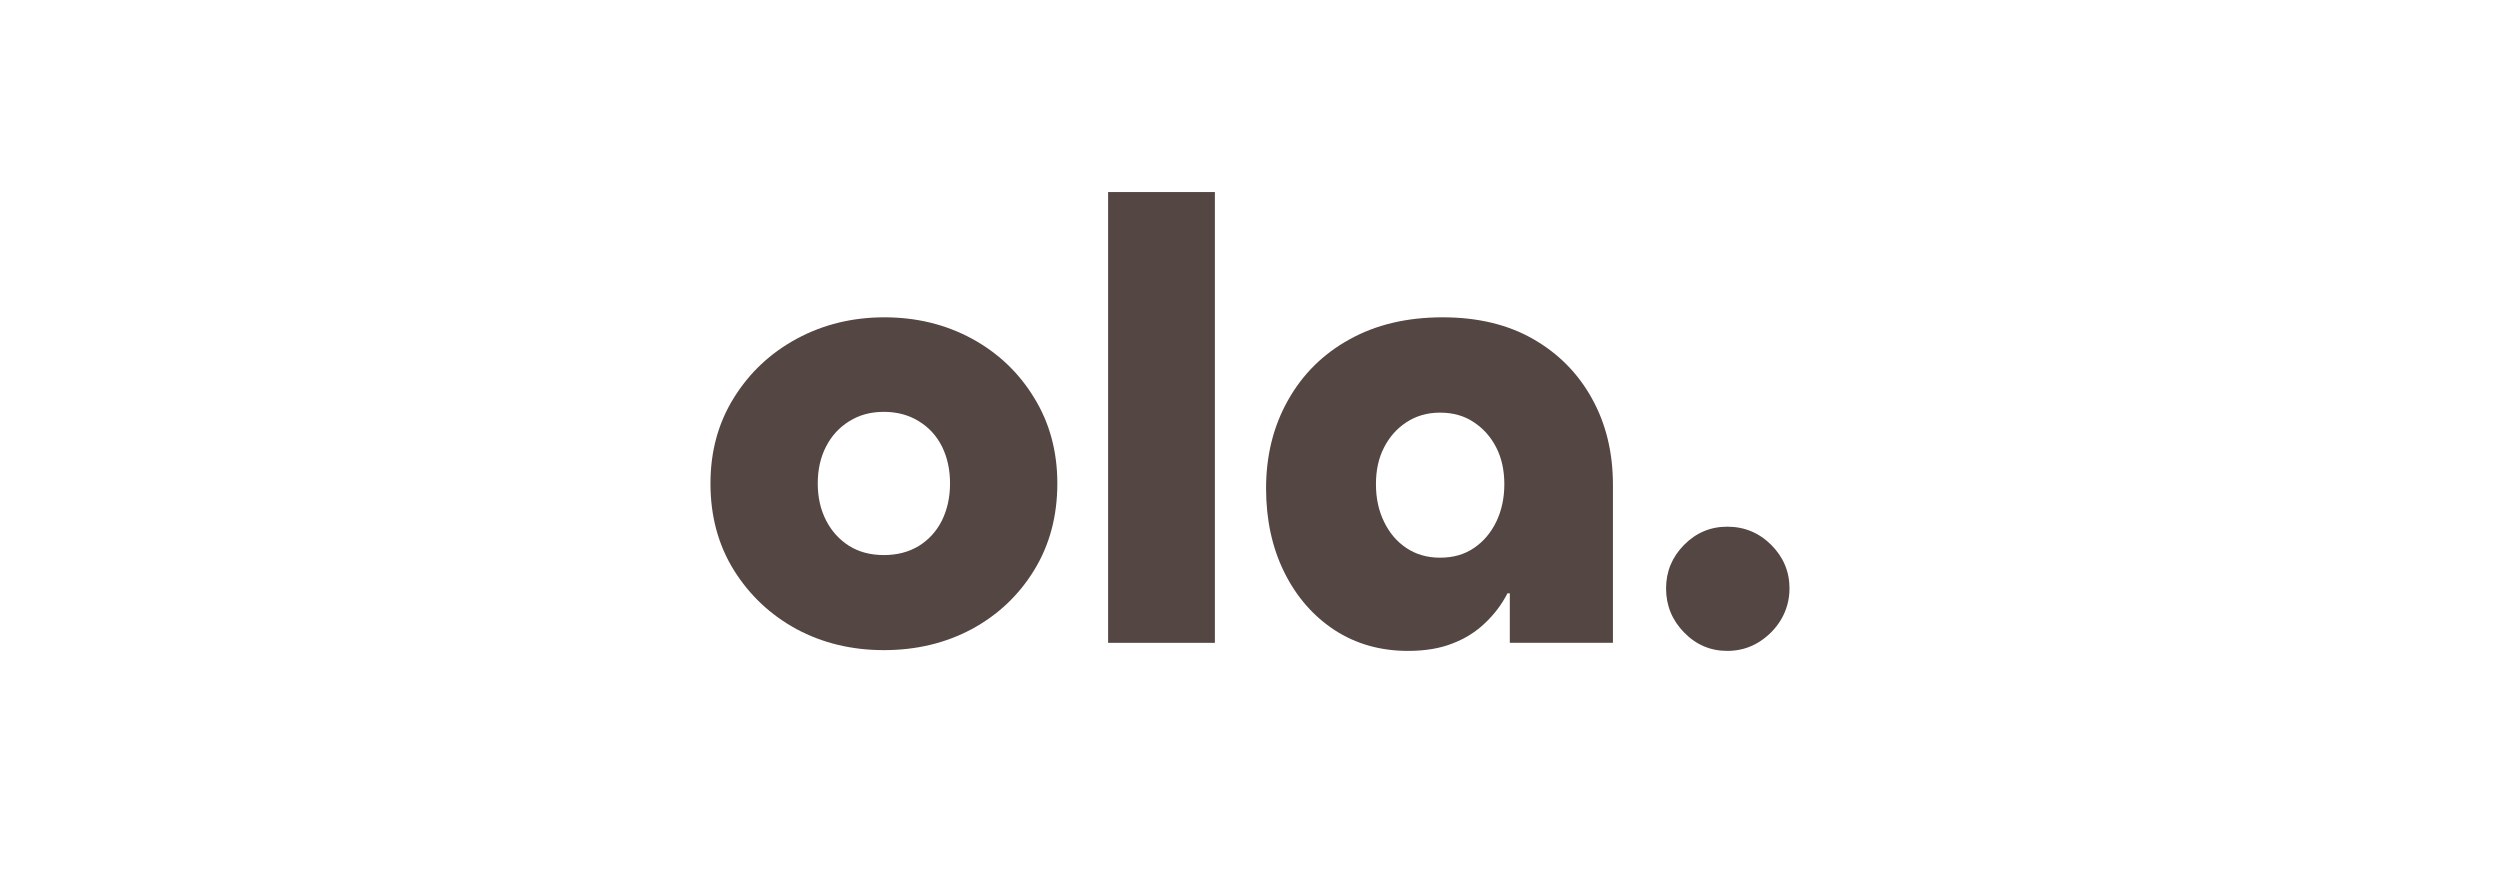
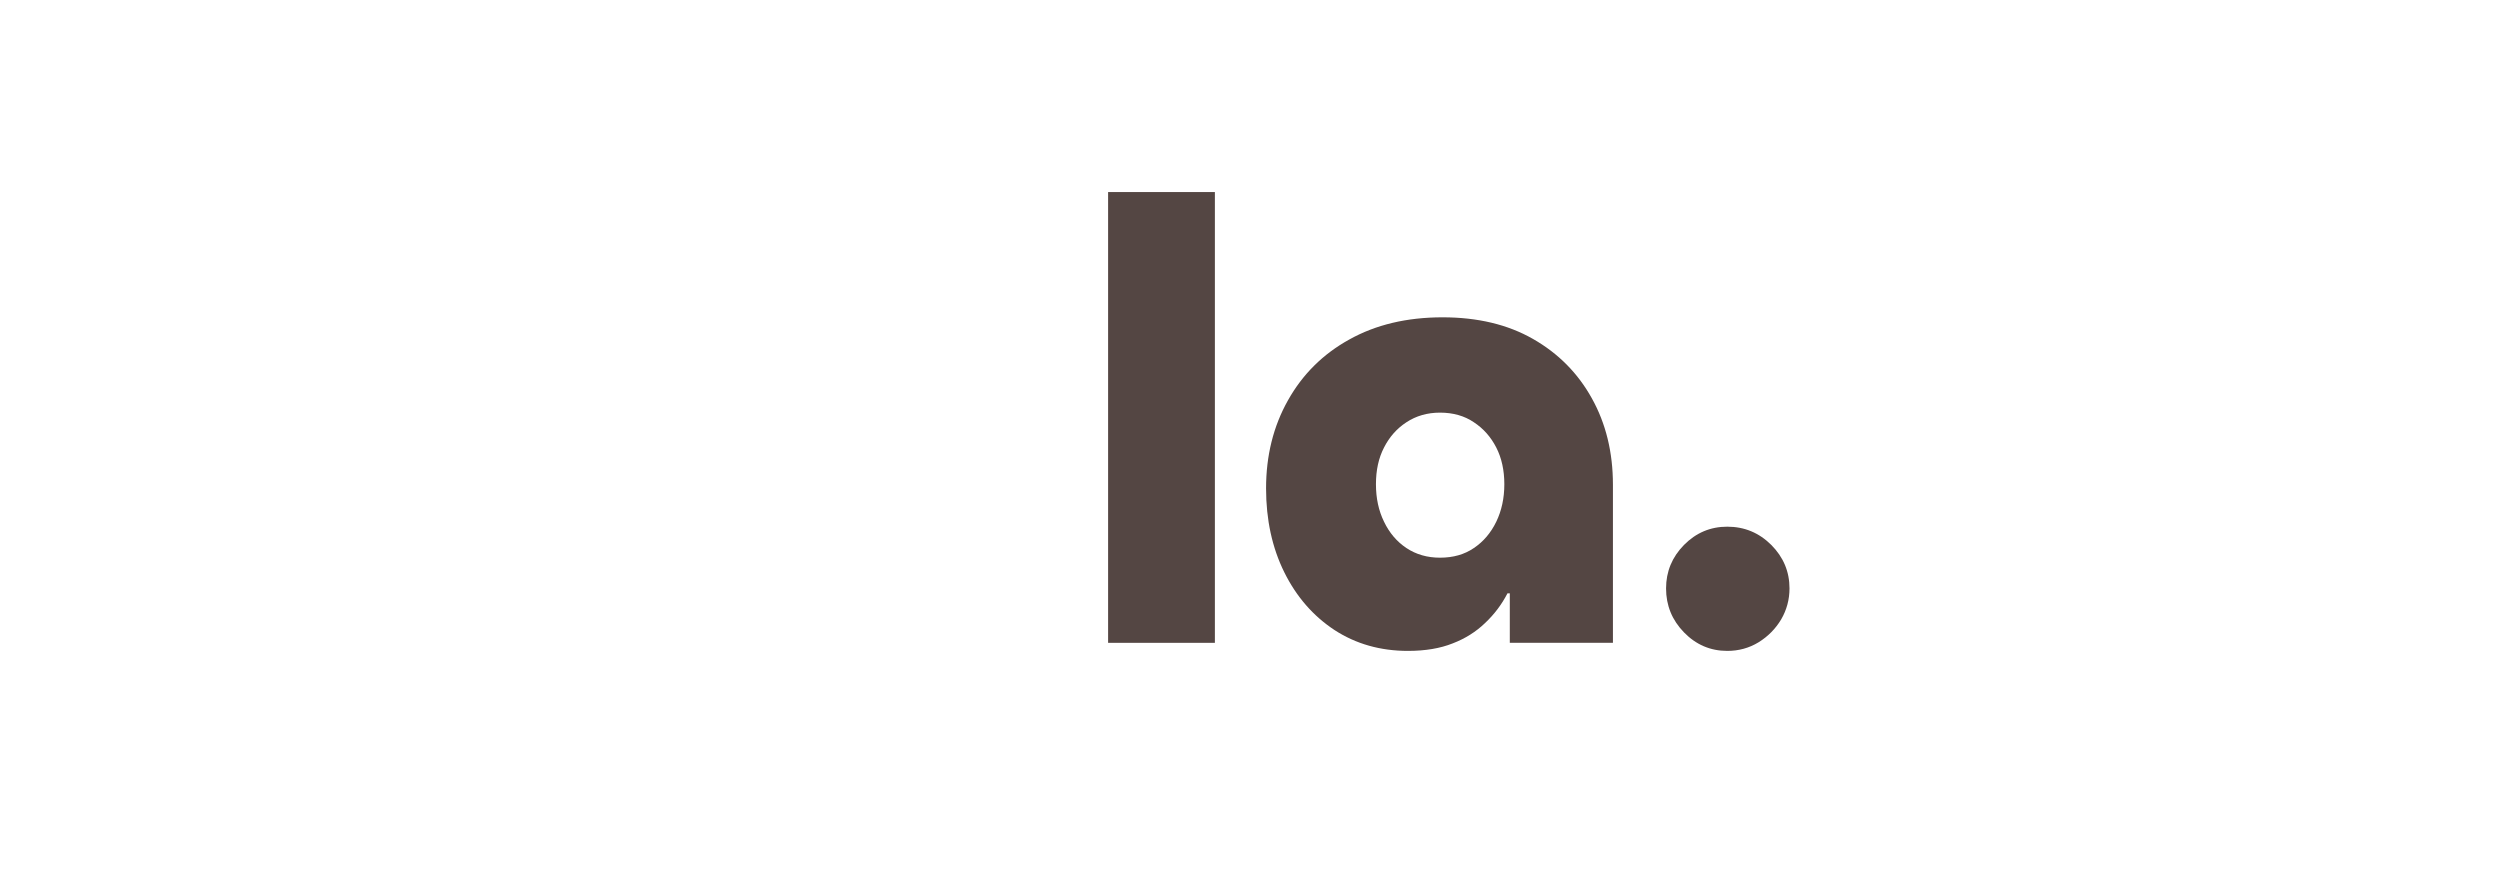
<svg xmlns="http://www.w3.org/2000/svg" version="1.0" preserveAspectRatio="xMidYMid meet" height="70" viewBox="0 0 150 52.5" zoomAndPan="magnify" width="200">
  <defs>
    <g />
  </defs>
  <g fill-opacity="1" fill="#544643">
    <g transform="translate(41.44, 38.57)">
      <g>
-         <path d="M 11.594 0.438 C 9.664 0.438 7.914 0.016 6.344 -0.828 C 4.781 -1.68 3.531 -2.859 2.594 -4.359 C 1.656 -5.867 1.188 -7.602 1.188 -9.562 C 1.188 -11.488 1.656 -13.203 2.594 -14.703 C 3.531 -16.211 4.789 -17.395 6.375 -18.25 C 7.957 -19.102 9.707 -19.531 11.625 -19.531 C 13.551 -19.531 15.301 -19.102 16.875 -18.25 C 18.445 -17.395 19.691 -16.211 20.609 -14.703 C 21.535 -13.203 22 -11.488 22 -9.562 C 22 -7.602 21.535 -5.867 20.609 -4.359 C 19.691 -2.859 18.445 -1.68 16.875 -0.828 C 15.301 0.016 13.539 0.438 11.594 0.438 Z M 11.594 -5.266 C 12.383 -5.266 13.082 -5.445 13.688 -5.812 C 14.289 -6.188 14.754 -6.695 15.078 -7.344 C 15.398 -8 15.562 -8.738 15.562 -9.562 C 15.562 -10.395 15.398 -11.133 15.078 -11.781 C 14.754 -12.426 14.289 -12.93 13.688 -13.297 C 13.082 -13.672 12.383 -13.859 11.594 -13.859 C 10.801 -13.859 10.109 -13.672 9.516 -13.297 C 8.922 -12.93 8.457 -12.426 8.125 -11.781 C 7.789 -11.133 7.625 -10.395 7.625 -9.562 C 7.625 -8.738 7.789 -8 8.125 -7.344 C 8.457 -6.695 8.922 -6.188 9.516 -5.812 C 10.109 -5.445 10.801 -5.266 11.594 -5.266 Z M 11.594 -5.266" />
-       </g>
+         </g>
    </g>
    <g transform="translate(64.627, 38.57)">
      <g>
        <path d="M 1.859 0 L 1.859 -27.047 L 8.266 -27.047 L 8.266 0 Z M 1.859 0" />
      </g>
    </g>
  </g>
  <g fill-opacity="1" fill="#544643">
    <g transform="translate(74.776, 38.57)">
      <g>
        <path d="M 9.703 0.484 C 8.047 0.484 6.578 0.066 5.297 -0.766 C 4.016 -1.609 3.008 -2.766 2.281 -4.234 C 1.551 -5.711 1.188 -7.391 1.188 -9.266 C 1.188 -11.234 1.625 -12.992 2.5 -14.547 C 3.375 -16.109 4.602 -17.328 6.188 -18.203 C 7.77 -19.086 9.633 -19.531 11.781 -19.531 C 13.883 -19.531 15.691 -19.098 17.203 -18.234 C 18.723 -17.367 19.898 -16.18 20.734 -14.672 C 21.578 -13.16 22 -11.43 22 -9.484 L 22 0 L 15.812 0 L 15.812 -2.969 L 15.672 -2.969 C 15.328 -2.301 14.879 -1.707 14.328 -1.188 C 13.785 -0.664 13.141 -0.258 12.391 0.031 C 11.641 0.332 10.742 0.484 9.703 0.484 Z M 11.625 -5.109 C 12.414 -5.109 13.094 -5.301 13.656 -5.688 C 14.227 -6.07 14.676 -6.598 15 -7.266 C 15.32 -7.93 15.484 -8.68 15.484 -9.516 C 15.484 -10.359 15.32 -11.094 15 -11.719 C 14.676 -12.352 14.227 -12.859 13.656 -13.234 C 13.094 -13.617 12.414 -13.812 11.625 -13.812 C 10.863 -13.812 10.191 -13.617 9.609 -13.234 C 9.035 -12.859 8.586 -12.352 8.266 -11.719 C 7.941 -11.094 7.781 -10.359 7.781 -9.516 C 7.781 -8.68 7.941 -7.93 8.266 -7.266 C 8.586 -6.598 9.035 -6.07 9.609 -5.688 C 10.191 -5.301 10.863 -5.109 11.625 -5.109 Z M 11.625 -5.109" />
      </g>
    </g>
  </g>
  <g fill-opacity="1" fill="#544643">
    <g transform="translate(98.667, 38.57)">
      <g>
        <path d="M 4.969 0.484 C 3.957 0.484 3.094 0.113 2.375 -0.625 C 1.656 -1.363 1.297 -2.242 1.297 -3.266 C 1.297 -4.273 1.656 -5.145 2.375 -5.875 C 3.094 -6.602 3.957 -6.969 4.969 -6.969 C 6 -6.969 6.879 -6.602 7.609 -5.875 C 8.336 -5.145 8.703 -4.273 8.703 -3.266 C 8.703 -2.598 8.535 -1.977 8.203 -1.406 C 7.867 -0.844 7.414 -0.383 6.844 -0.031 C 6.281 0.312 5.656 0.484 4.969 0.484 Z M 4.969 0.484" />
      </g>
    </g>
  </g>
</svg>